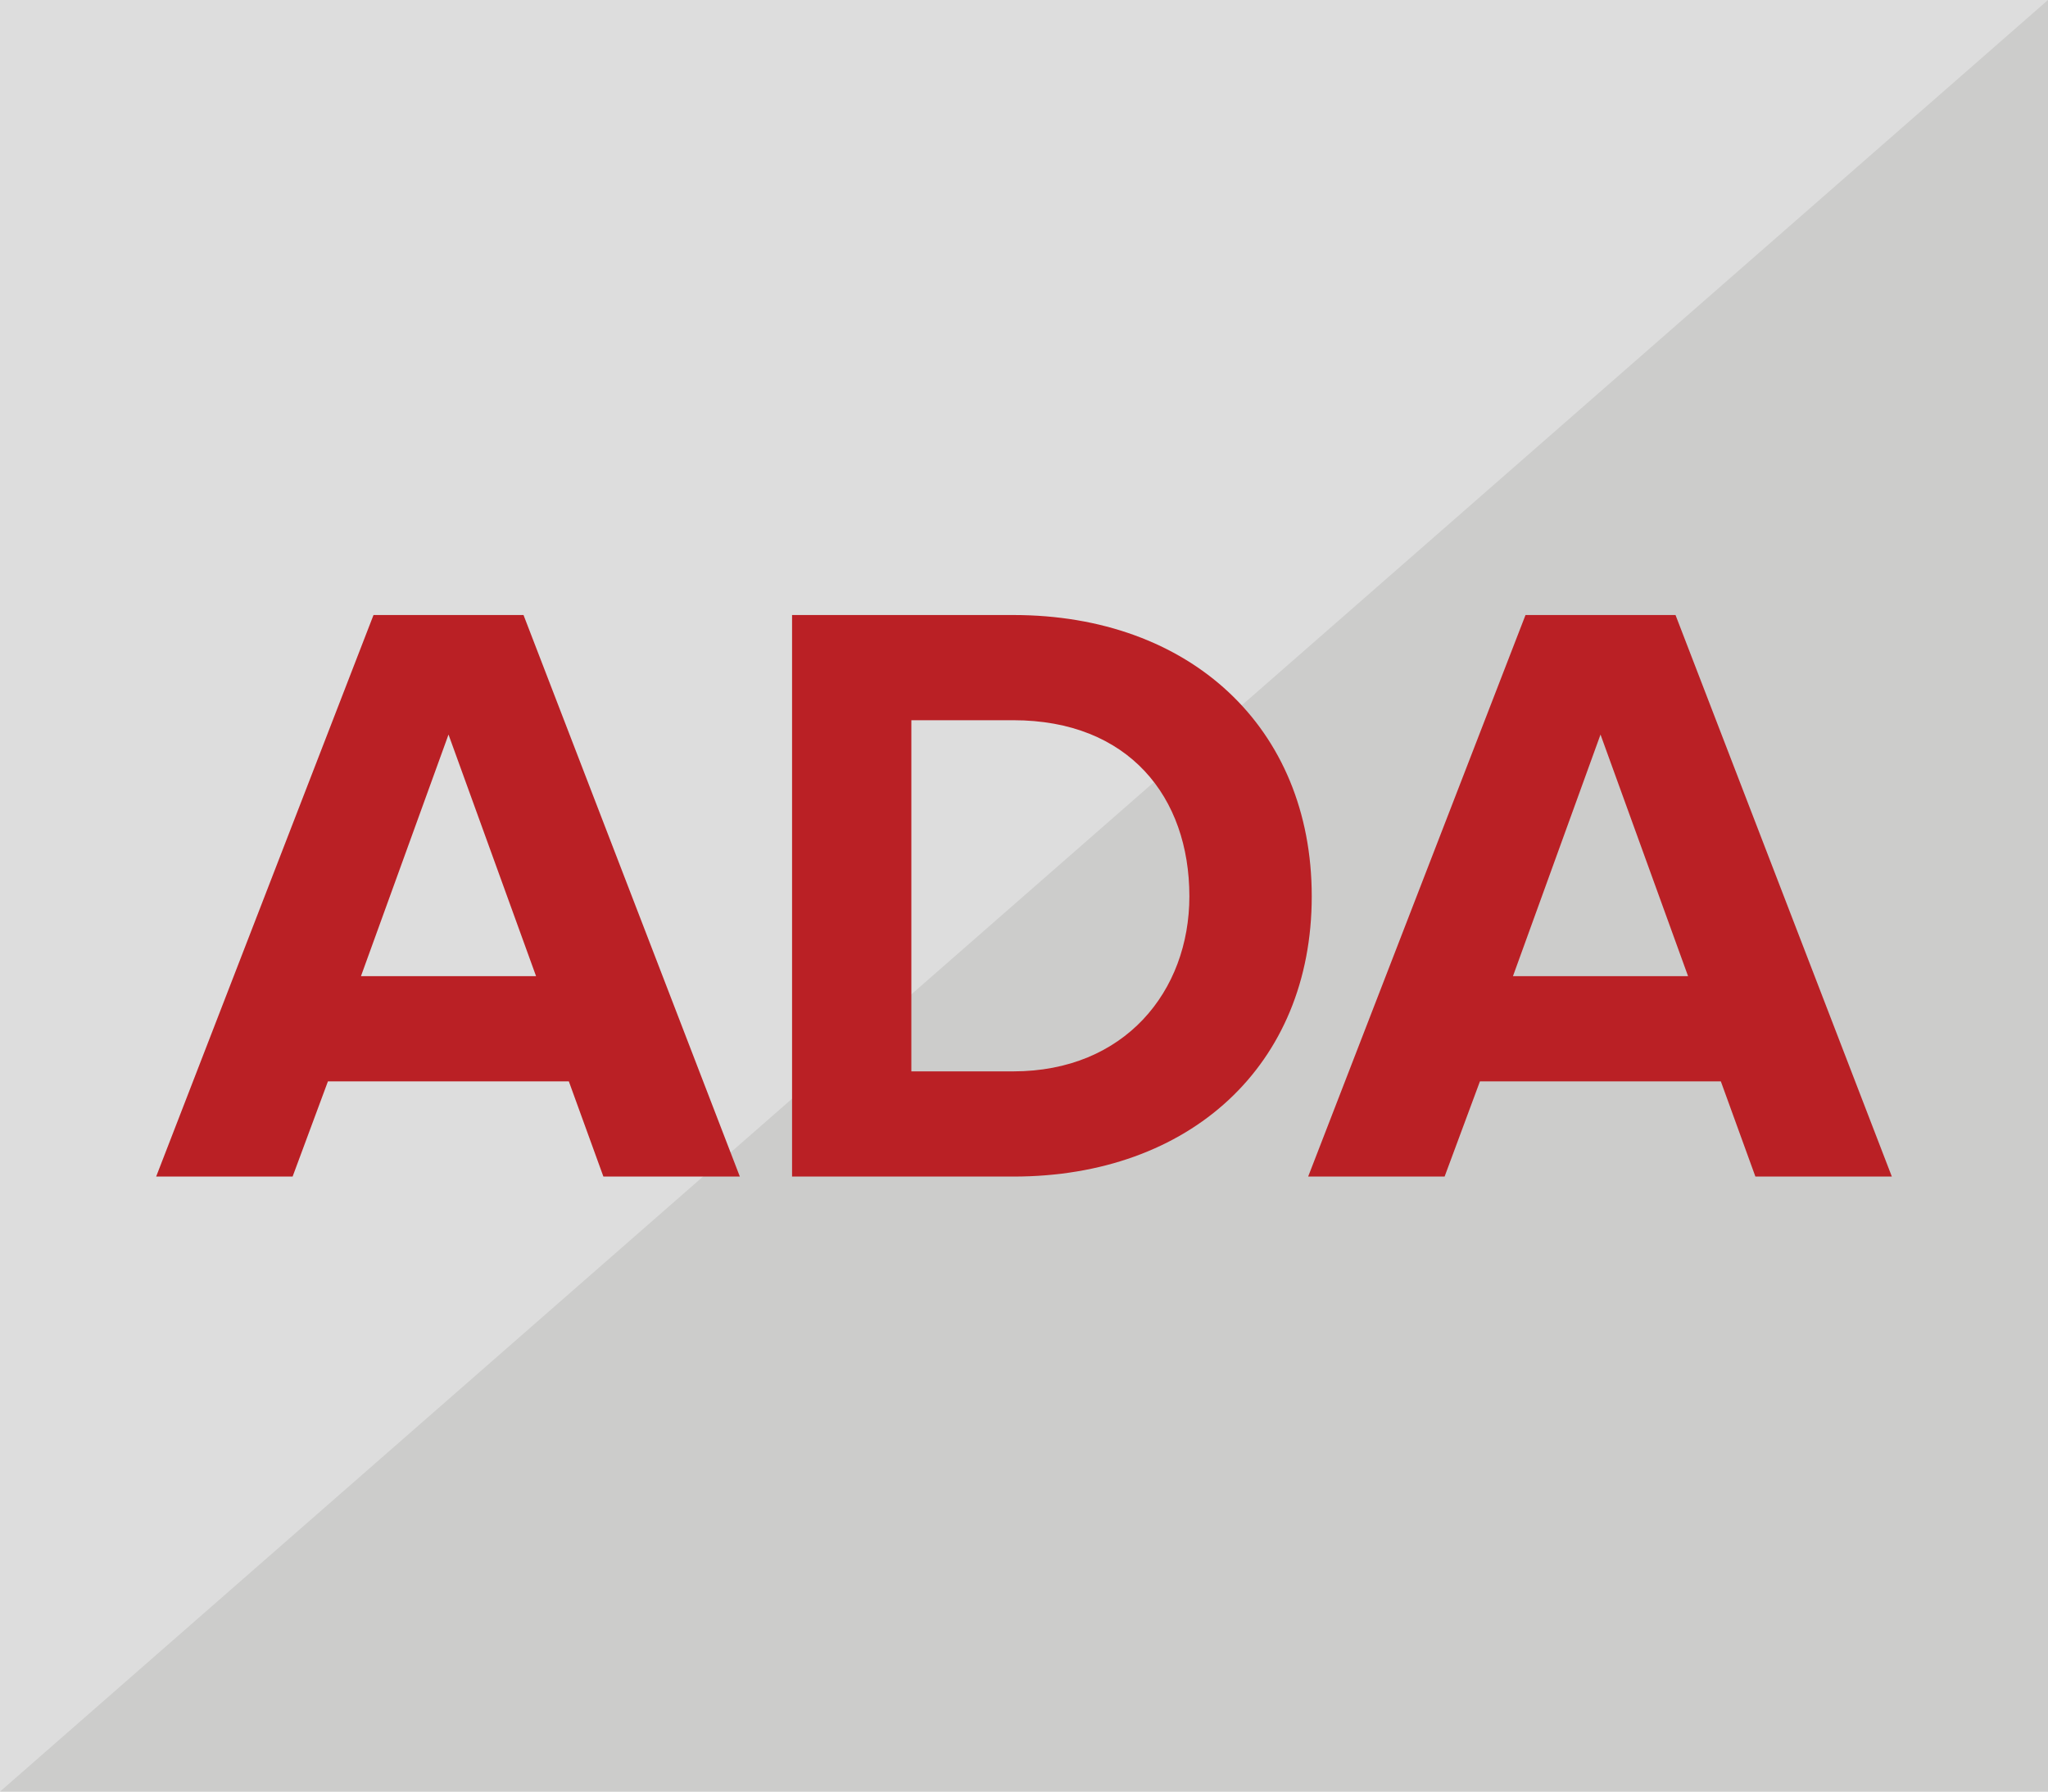
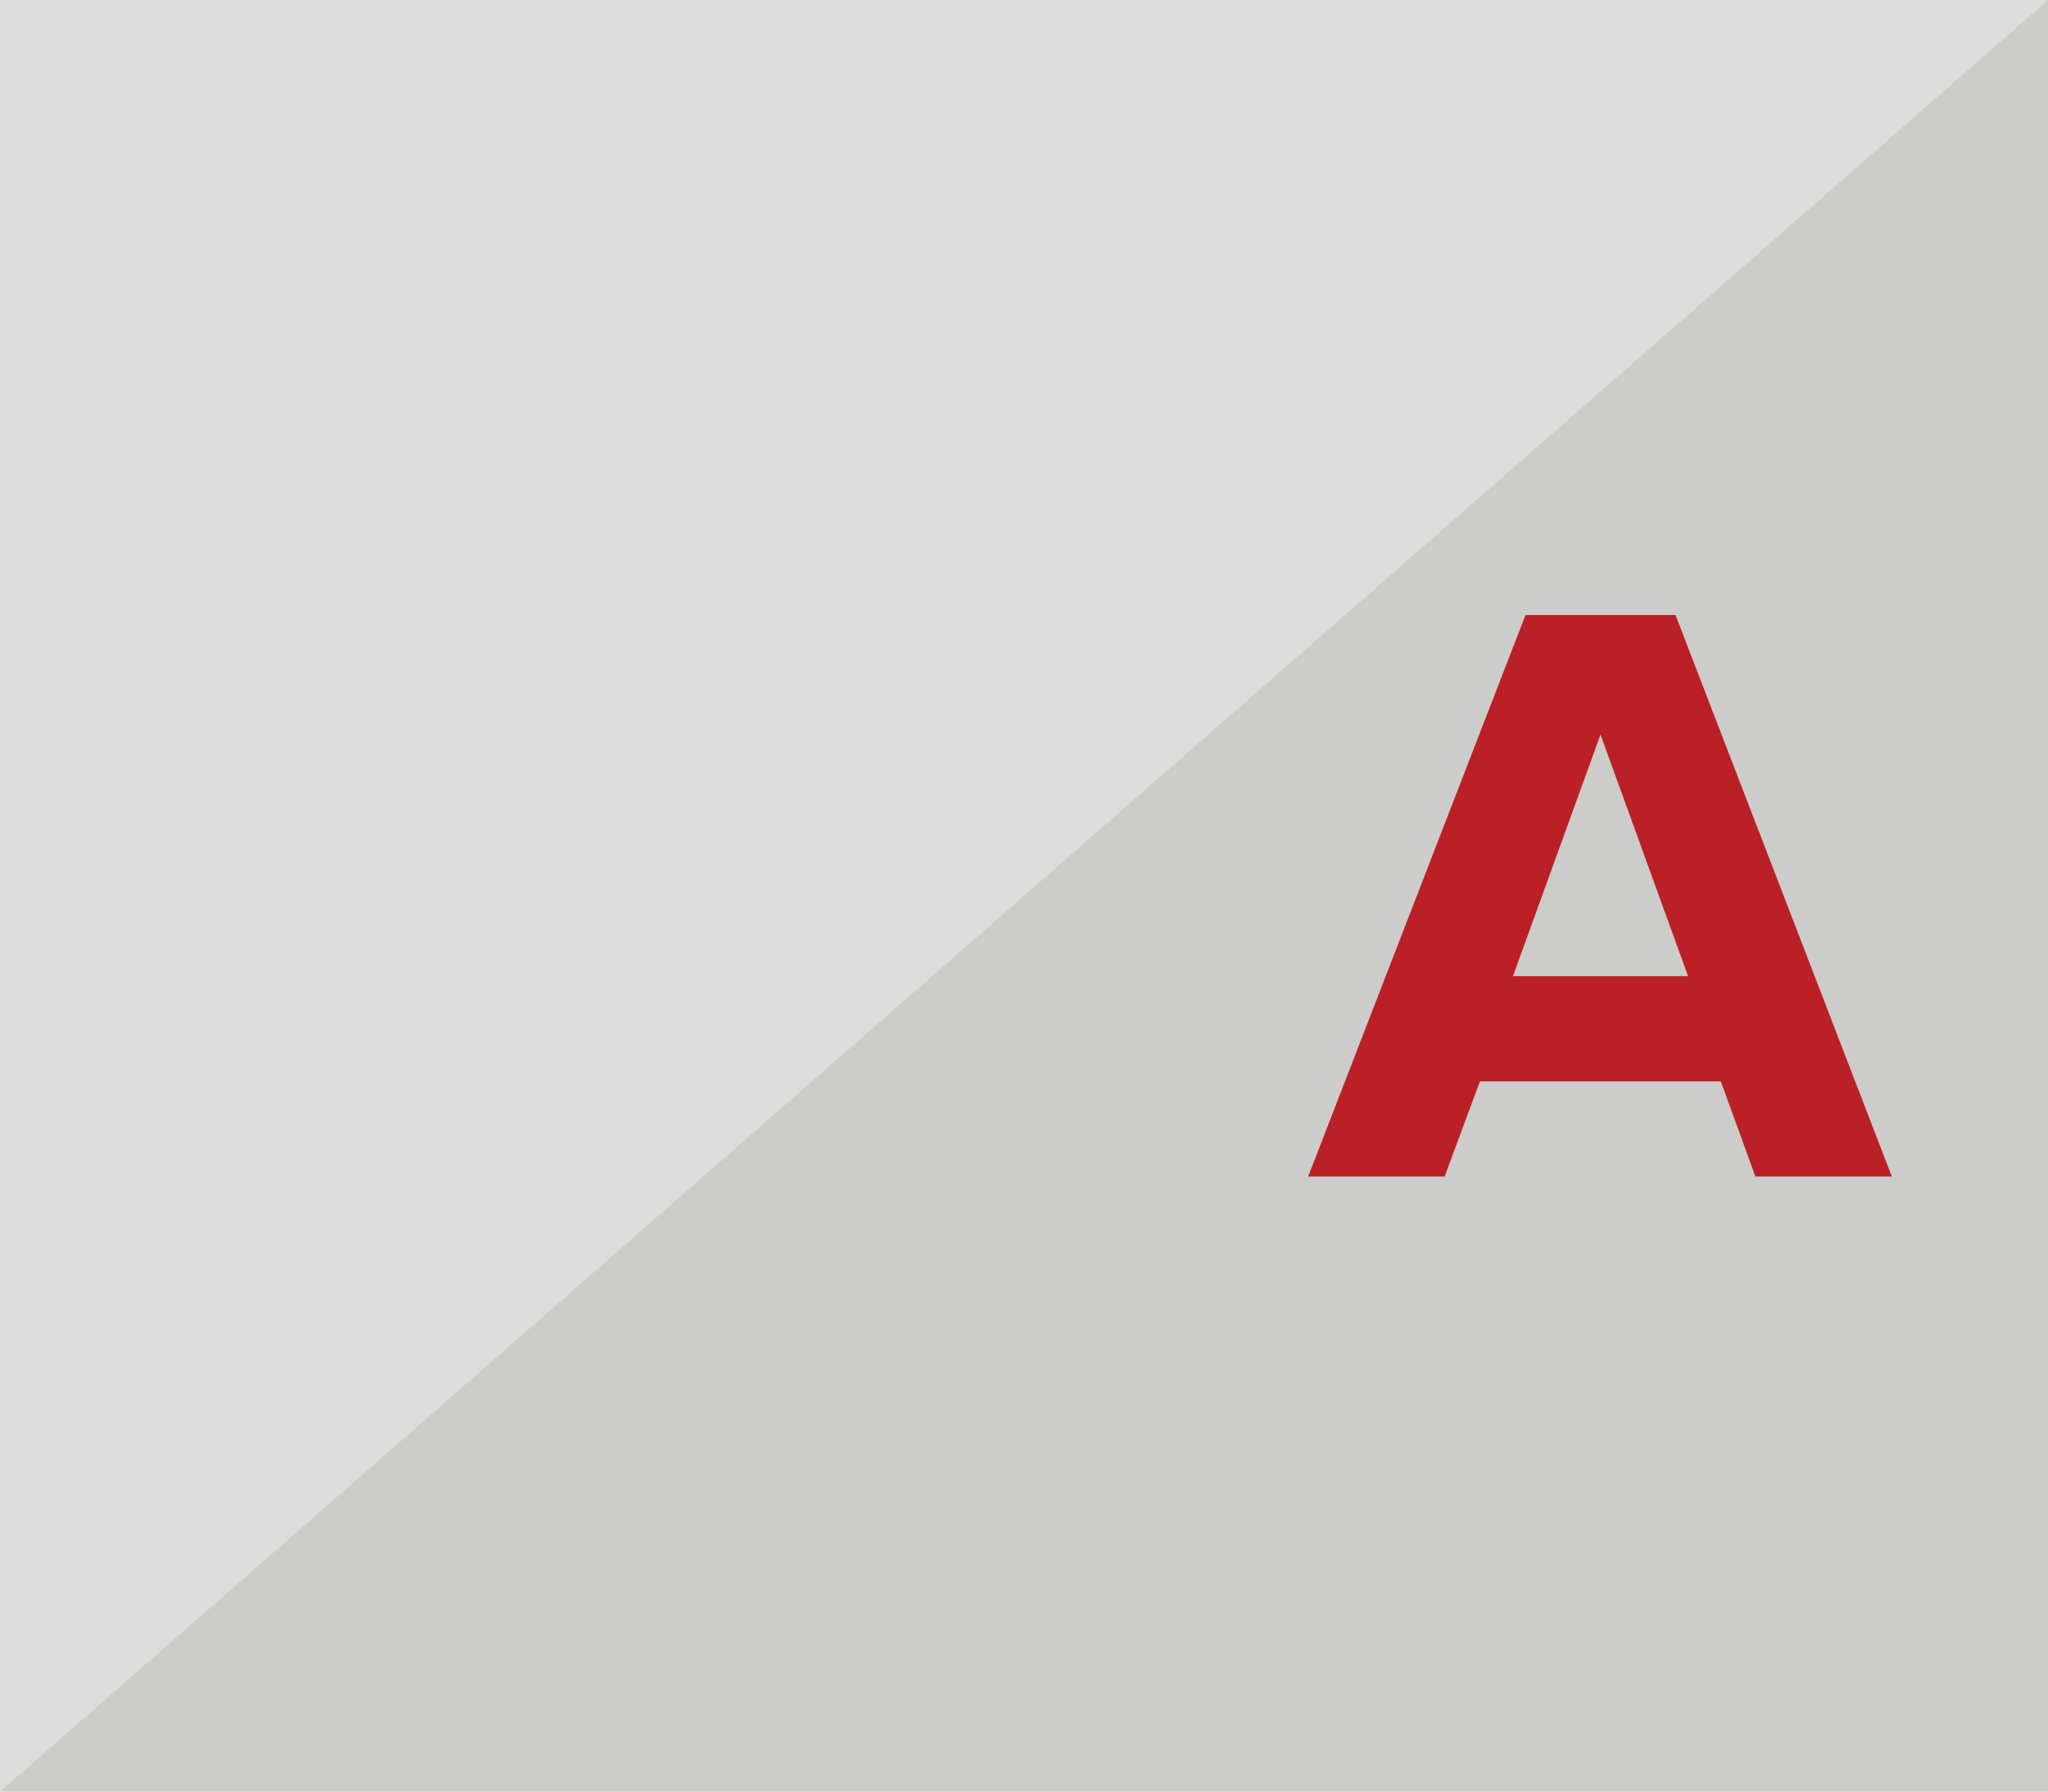
<svg xmlns="http://www.w3.org/2000/svg" version="1.1" id="Layer_1" x="0px" y="0px" viewBox="0 0 800 700" style="enable-background:new 0 0 800 700;" xml:space="preserve">
  <style type="text/css">
	.st0{fill:#DDDDDD;}
	.st1{fill:#CCCCCB;}
	.st2{enable-background:new    ;}
	.st3{fill:#BA2025;}
</style>
  <rect class="st0" width="800" height="700" />
  <polygon class="st1" points="800,700 0,700 800,0 " />
  <g class="st2">
-     <path class="st3" d="M235.7,459.7l-13.5-37.2h-94.1l-13.8,37.2H61l84.9-219.4h58.6L289,459.7H235.7z M175.2,287l-34.2,94.4h68.4   L175.2,287z" />
-     <path class="st3" d="M309.4,459.7V240.3h86.5c68.8,0,116.5,43.8,116.5,109.9c0,66.1-47.7,109.5-116.5,109.5H309.4z M464.6,350.2   c0-38.8-23.7-68.8-68.8-68.8h-39.8v137.2h39.8C439.3,418.6,464.6,387.3,464.6,350.2z" />
-     <path class="st3" d="M685.7,459.7l-13.5-37.2h-94.1l-13.8,37.2H511l84.9-219.4h58.6L739,459.7H685.7z M625.2,287L591,381.4h68.4   L625.2,287z" />
+     <path class="st3" d="M685.7,459.7l-13.5-37.2h-94.1l-13.8,37.2H511l84.9-219.4h58.6L739,459.7H685.7z M625.2,287L591,381.4h68.4   z" />
  </g>
</svg>